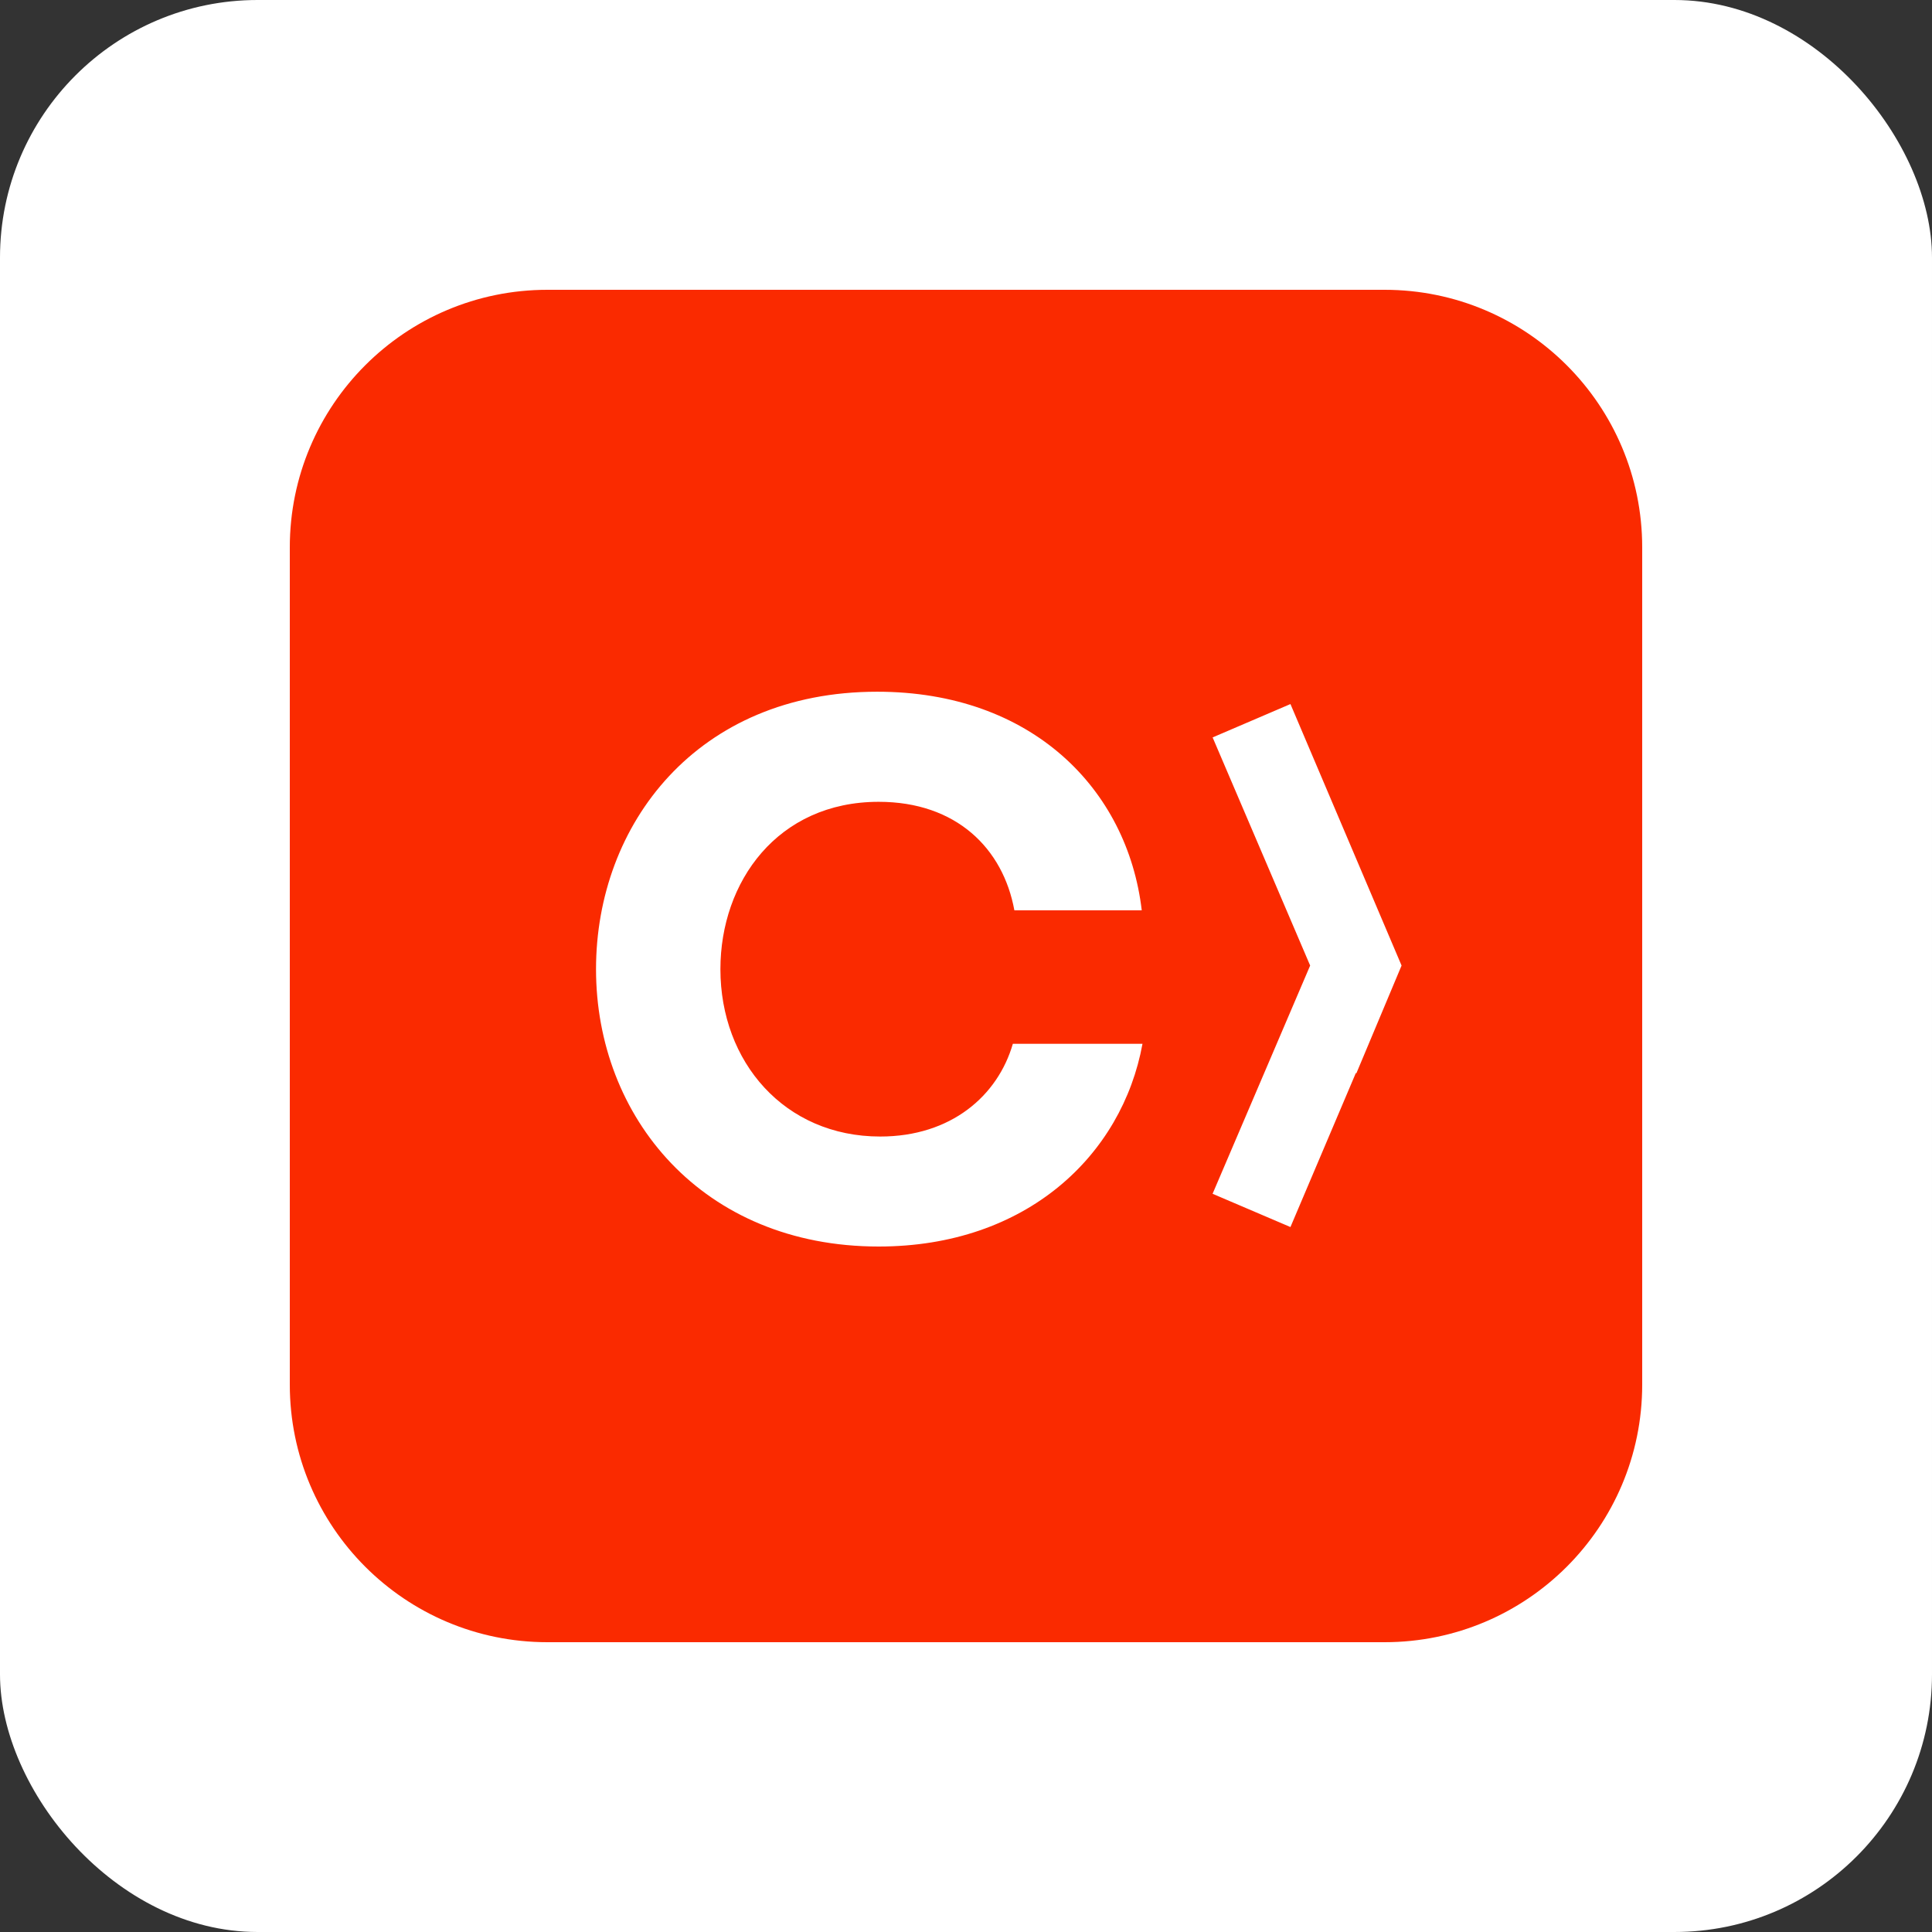
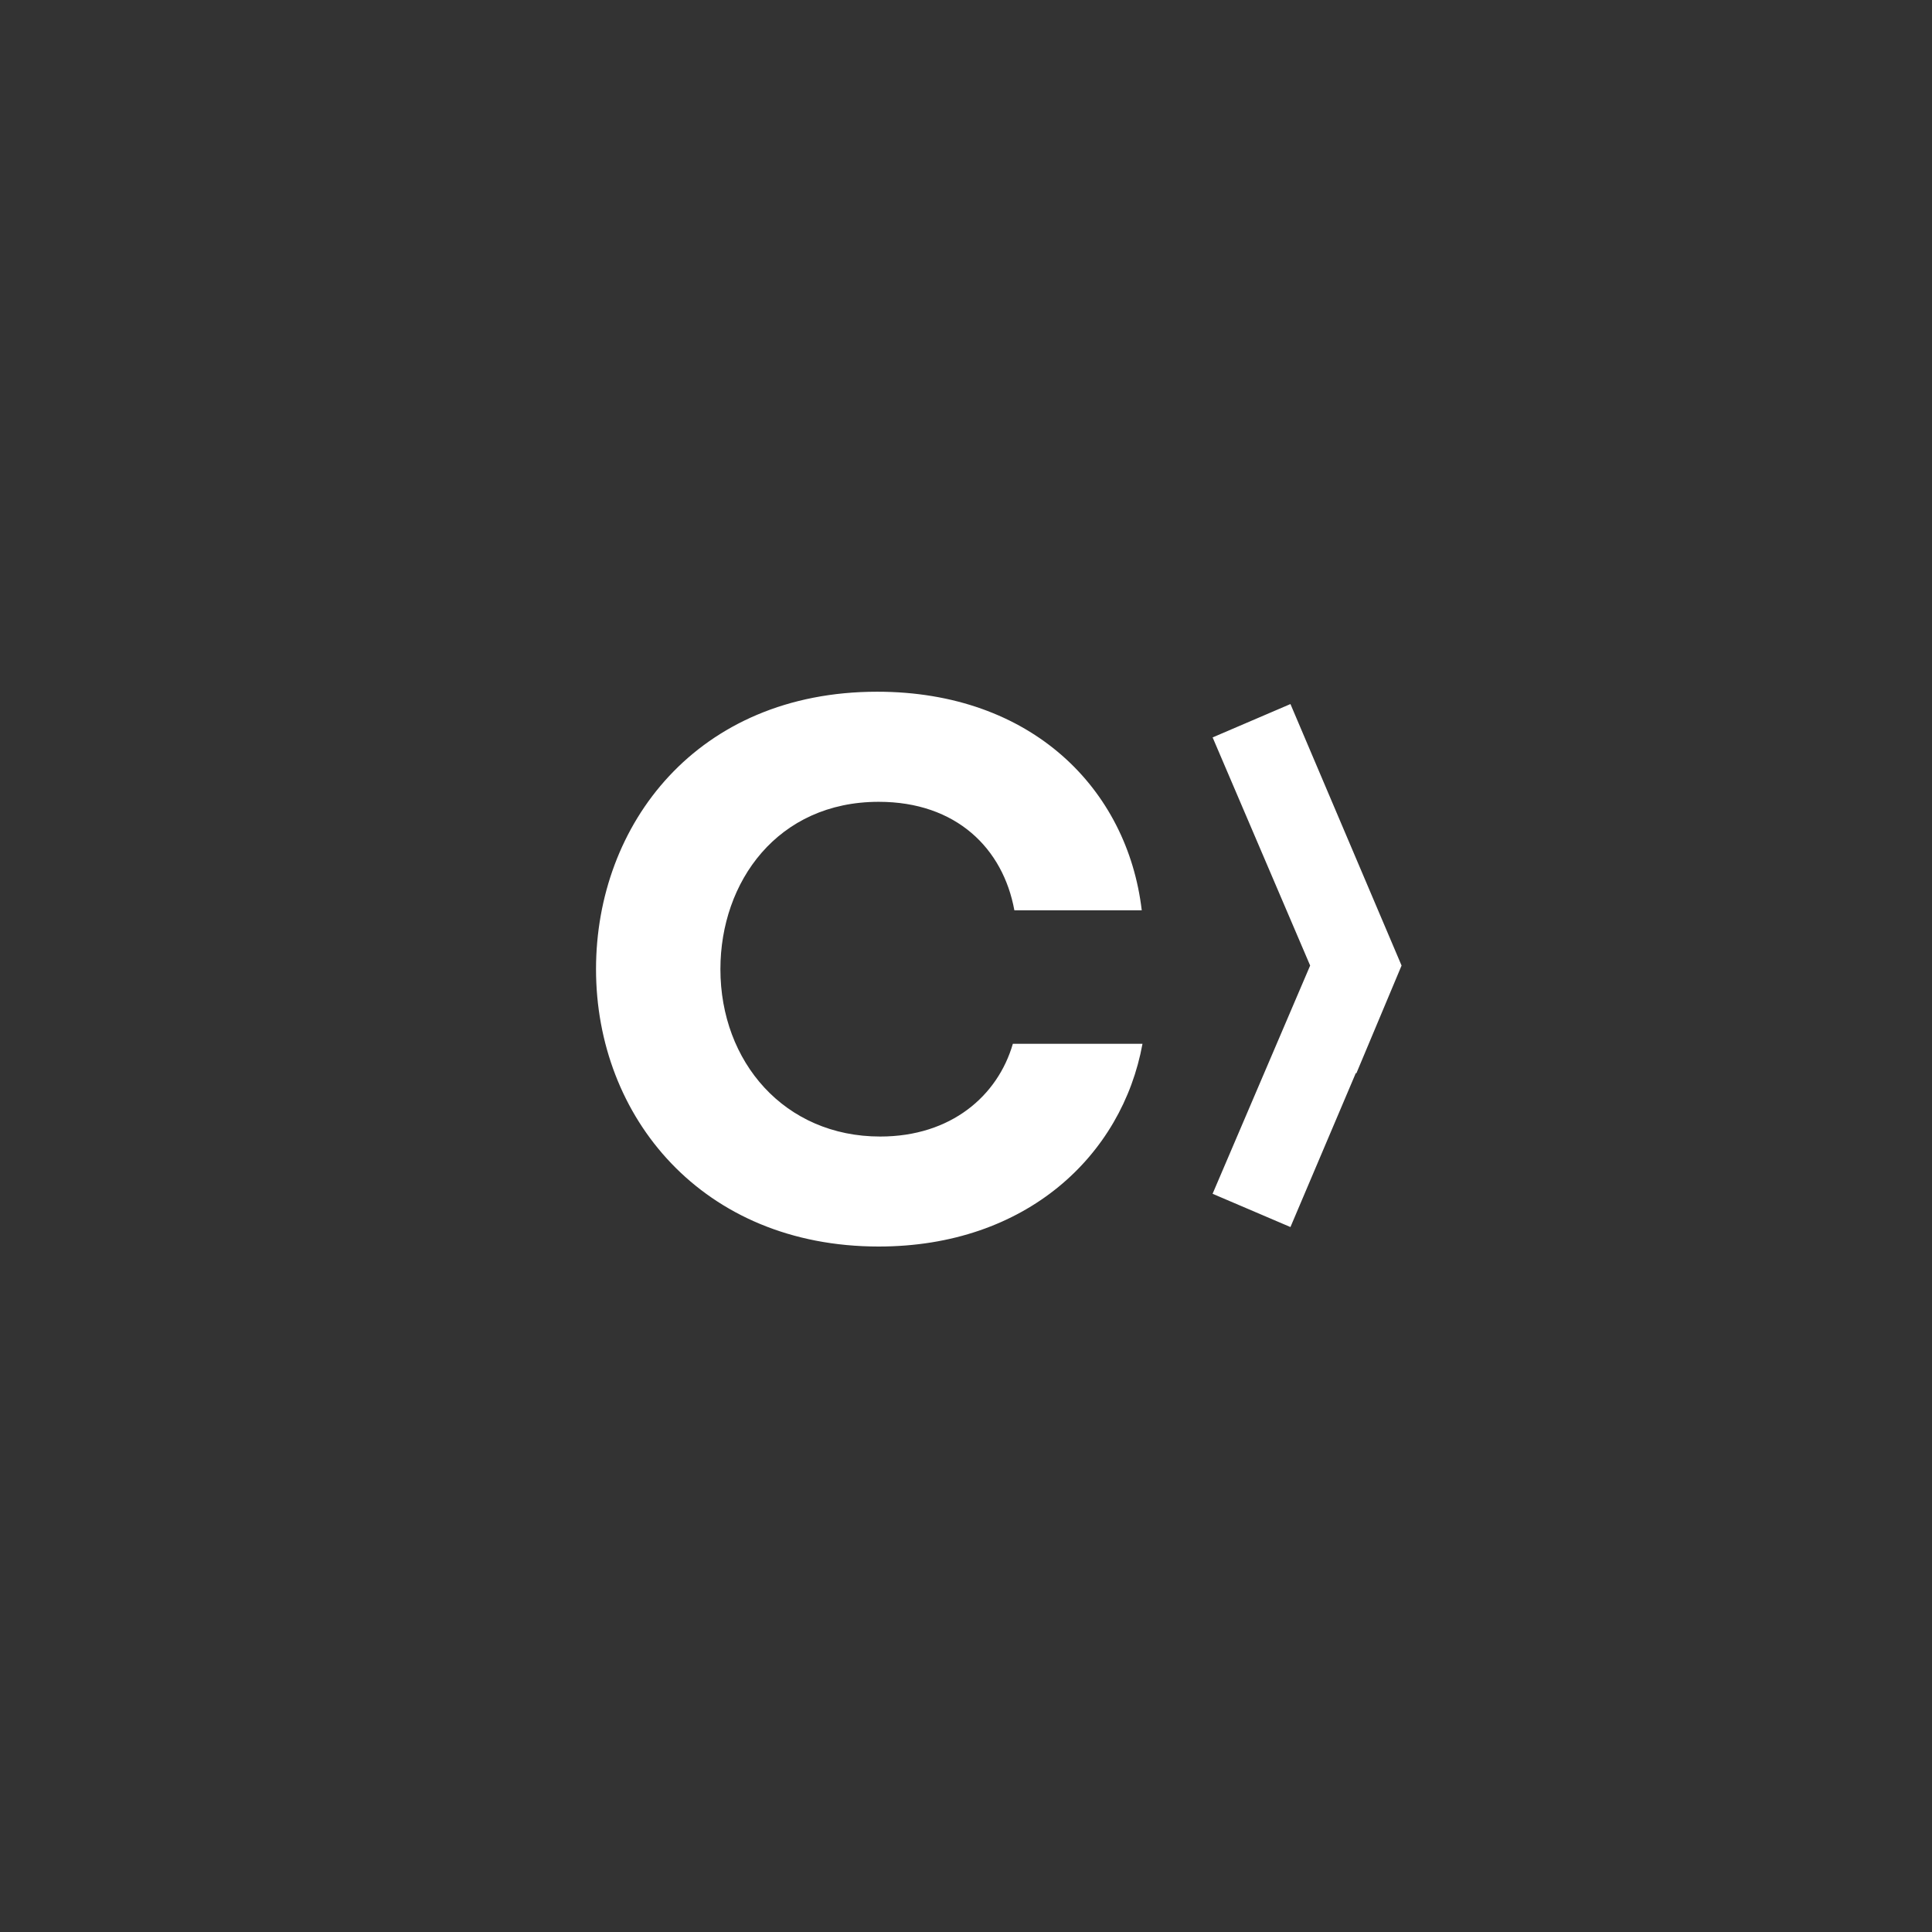
<svg xmlns="http://www.w3.org/2000/svg" width="60" height="60" viewBox="0 0 60 60" fill="none">
  <rect x="0" y="0" width="60" height="60" fill="#333333" stroke="none" />
-   <rect width="60" height="60" rx="8" fill="white" />
-   <path d="M51 43C51 47.418 47.418 51 43 51H17C12.582 51 9 47.418 9 43V17C9 12.582 12.582 9 17 9H43C47.418 9 51 12.582 51 17V43Z" fill="#FA2A00" />
  <path d="M35.481 32.416C34.85 35.879 31.876 38.712 27.289 38.712C21.809 38.712 18.51 34.687 18.51 30.099C18.51 25.604 21.646 21.482 27.241 21.482C32.041 21.482 35.014 24.502 35.458 28.27H31.502C31.152 26.351 29.699 24.901 27.289 24.901C24.151 24.901 22.373 27.382 22.373 30.099C22.373 32.978 24.362 35.296 27.336 35.296C29.536 35.296 30.987 34.031 31.455 32.416H35.481H35.481ZM40.076 21.865L37.659 22.901L40.688 29.986L37.658 37.074L40.076 38.107L42.109 33.318L42.12 33.34L43.527 29.986L40.076 21.865Z" fill="white" />
</svg>